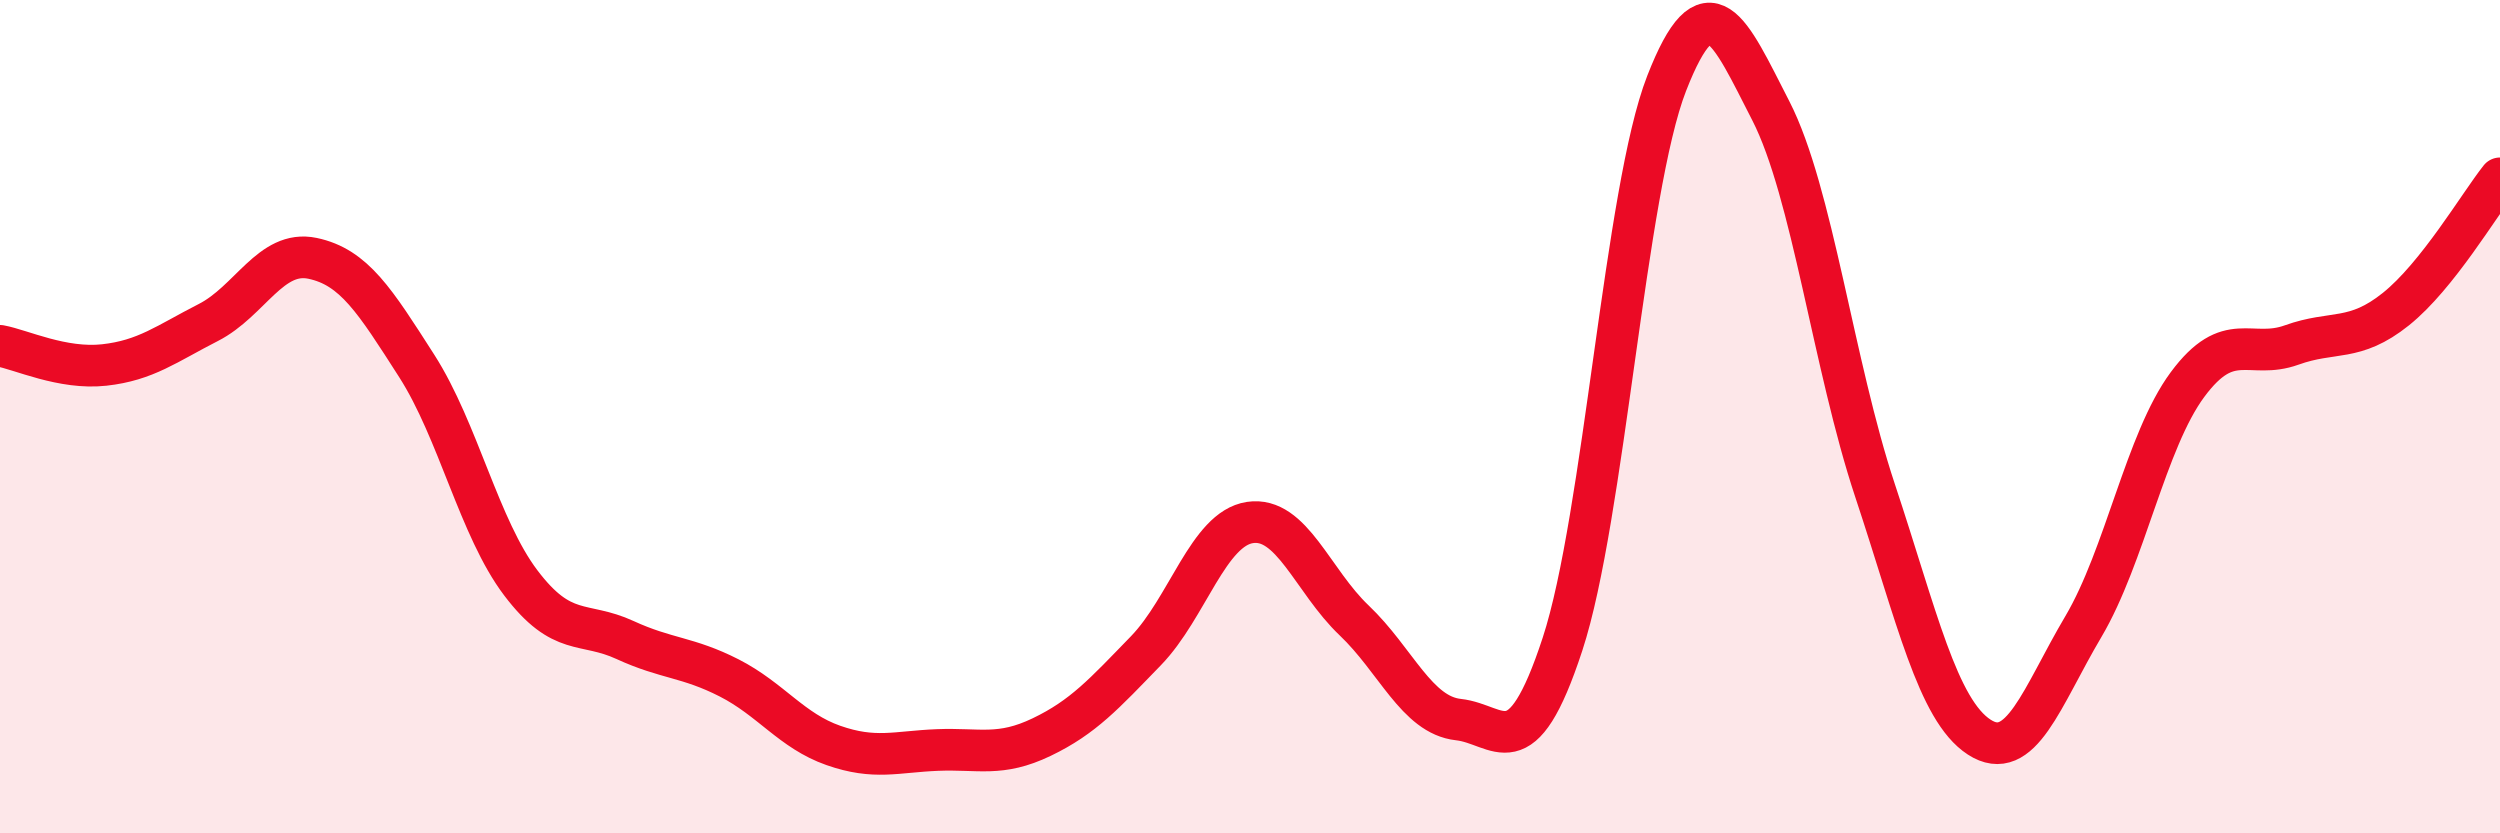
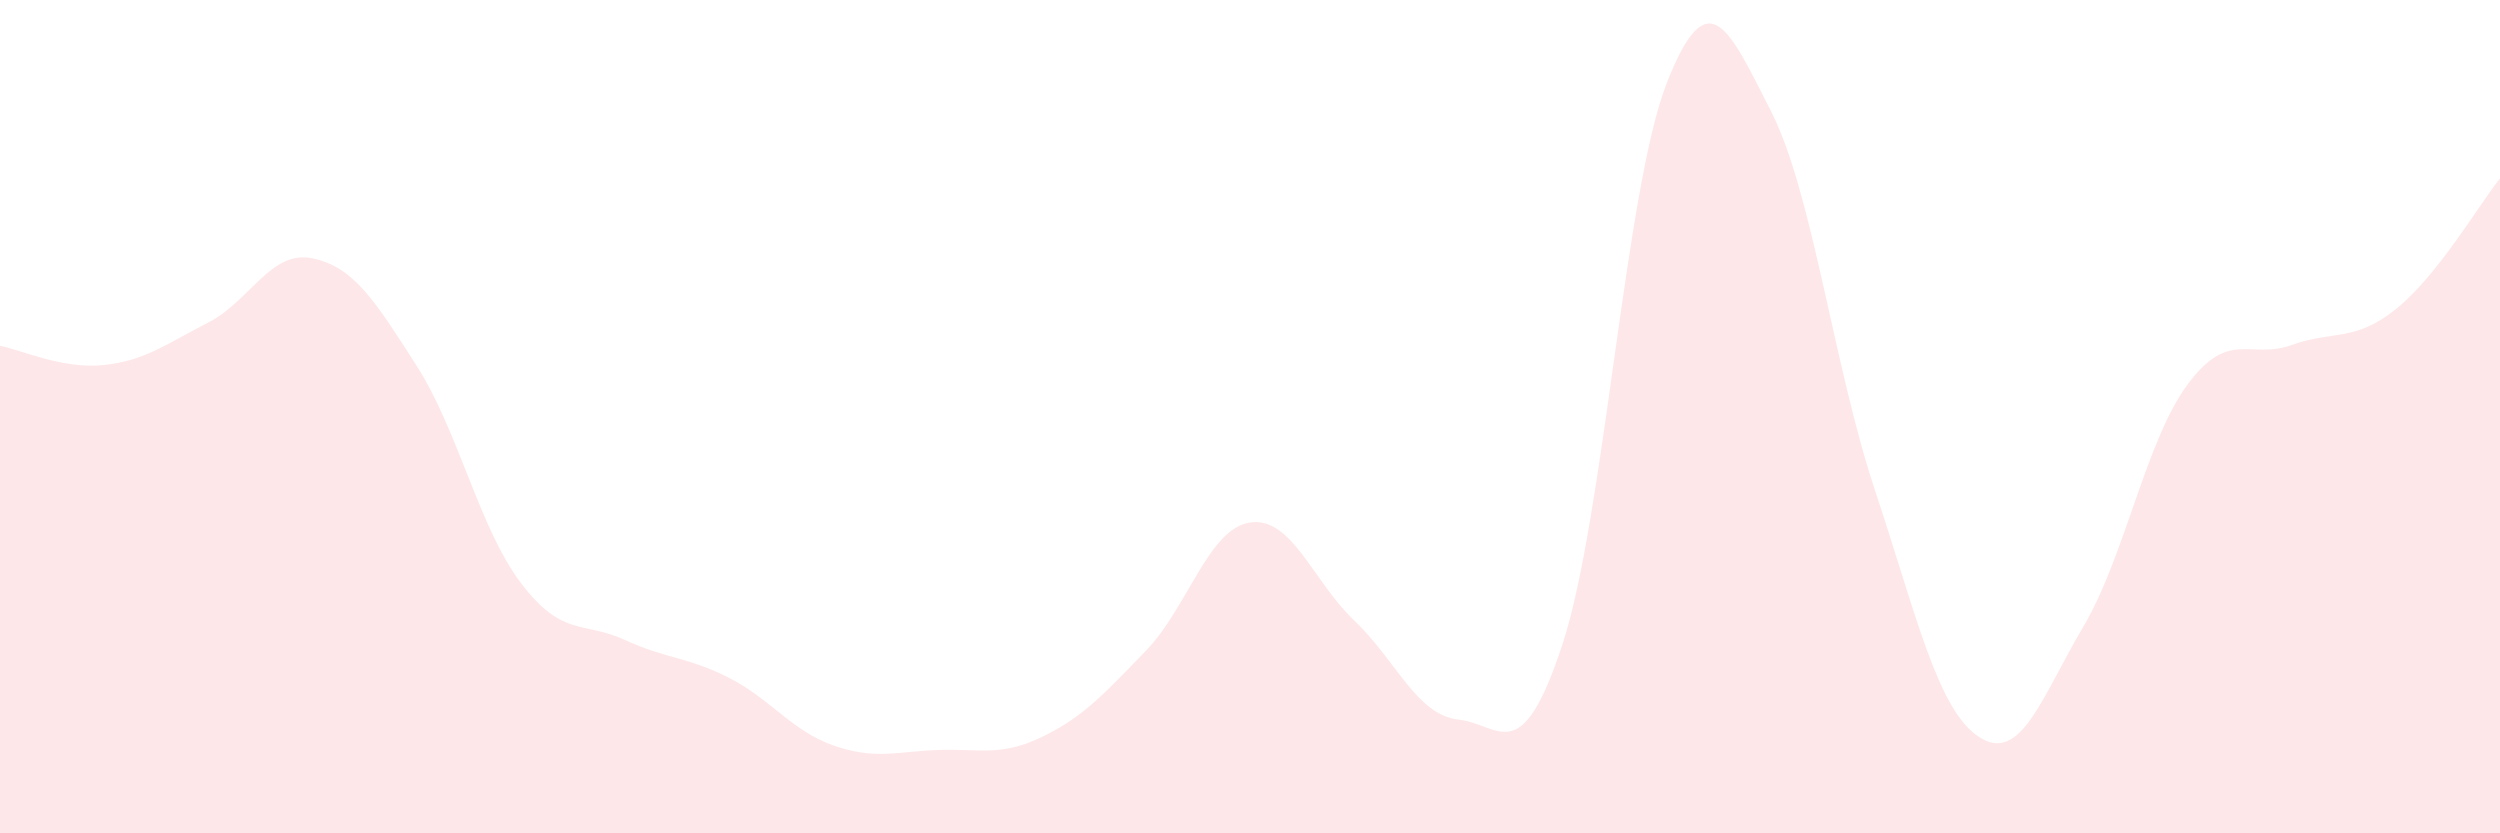
<svg xmlns="http://www.w3.org/2000/svg" width="60" height="20" viewBox="0 0 60 20">
  <path d="M 0,8.3 C 0.5,8.39 1.5,8.87 2.5,8.76 C 3.5,8.65 4,8.25 5,7.74 C 6,7.23 6.5,5.99 7.5,6.2 C 8.5,6.41 9,7.22 10,8.78 C 11,10.34 11.5,12.67 12.5,13.99 C 13.5,15.31 14,14.9 15,15.36 C 16,15.82 16.5,15.76 17.5,16.27 C 18.5,16.78 19,17.54 20,17.89 C 21,18.24 21.5,18.04 22.5,18 C 23.5,17.96 24,18.17 25,17.69 C 26,17.21 26.5,16.65 27.5,15.62 C 28.5,14.59 29,12.69 30,12.54 C 31,12.39 31.5,13.94 32.5,14.89 C 33.5,15.84 34,17.16 35,17.27 C 36,17.38 36.5,18.51 37.5,15.46 C 38.5,12.41 39,4.56 40,2 C 41,-0.56 41.5,0.71 42.5,2.66 C 43.5,4.61 44,8.76 45,11.77 C 46,14.78 46.5,17.04 47.5,17.69 C 48.5,18.34 49,16.73 50,15.04 C 51,13.35 51.5,10.58 52.5,9.23 C 53.5,7.88 54,8.64 55,8.28 C 56,7.92 56.5,8.22 57.5,7.42 C 58.5,6.62 59.5,4.91 60,4.28L60 20L0 20Z" fill="#EB0A25" opacity="0.1" stroke-linecap="round" stroke-linejoin="round" />
-   <path d="M 0,8.3 C 0.5,8.39 1.5,8.87 2.5,8.76 C 3.5,8.65 4,8.25 5,7.74 C 6,7.23 6.5,5.99 7.5,6.2 C 8.5,6.41 9,7.22 10,8.78 C 11,10.34 11.5,12.67 12.5,13.99 C 13.5,15.31 14,14.9 15,15.36 C 16,15.82 16.5,15.76 17.5,16.27 C 18.5,16.78 19,17.54 20,17.89 C 21,18.24 21.5,18.04 22.5,18 C 23.5,17.96 24,18.17 25,17.69 C 26,17.21 26.5,16.65 27.5,15.62 C 28.5,14.59 29,12.69 30,12.54 C 31,12.39 31.5,13.94 32.5,14.89 C 33.5,15.84 34,17.16 35,17.27 C 36,17.38 36.5,18.51 37.5,15.46 C 38.5,12.41 39,4.56 40,2 C 41,-0.56 41.5,0.71 42.5,2.66 C 43.5,4.61 44,8.76 45,11.77 C 46,14.78 46.5,17.04 47.5,17.69 C 48.5,18.34 49,16.73 50,15.04 C 51,13.35 51.5,10.58 52.5,9.23 C 53.5,7.88 54,8.64 55,8.28 C 56,7.92 56.5,8.22 57.5,7.42 C 58.5,6.62 59.5,4.91 60,4.28" stroke="#EB0A25" stroke-width="1" fill="none" stroke-linecap="round" stroke-linejoin="round" />
</svg>